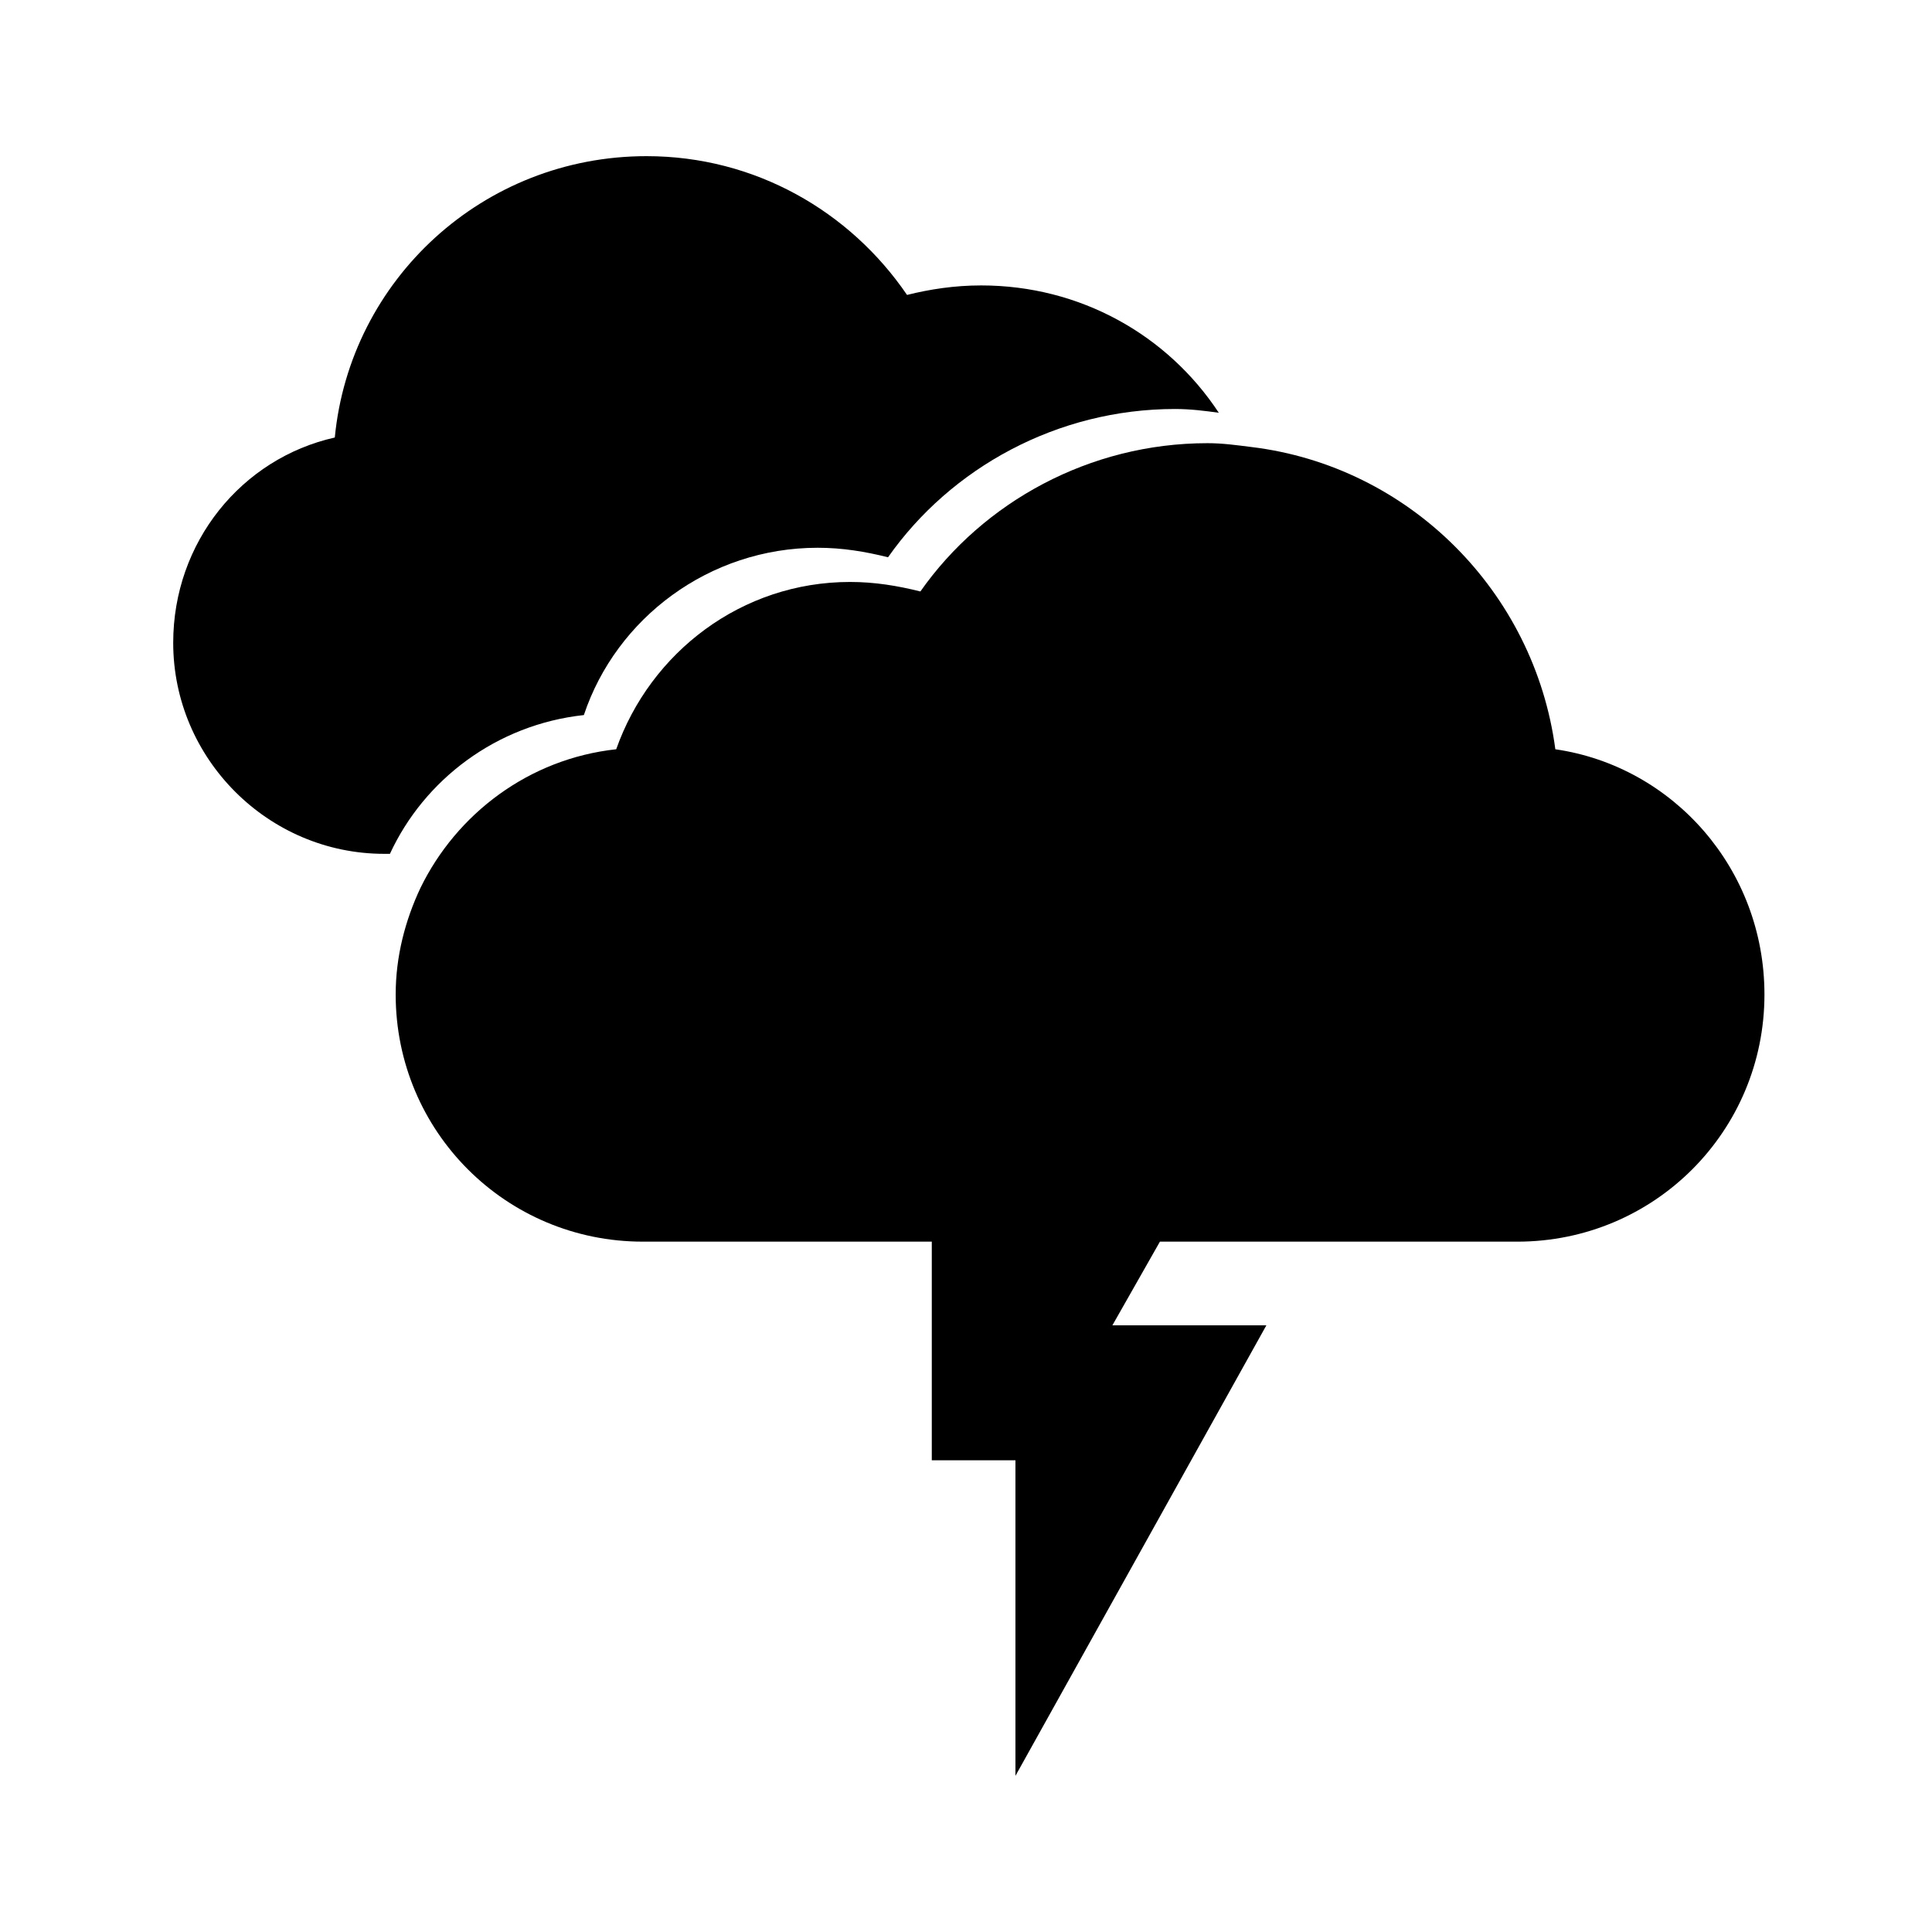
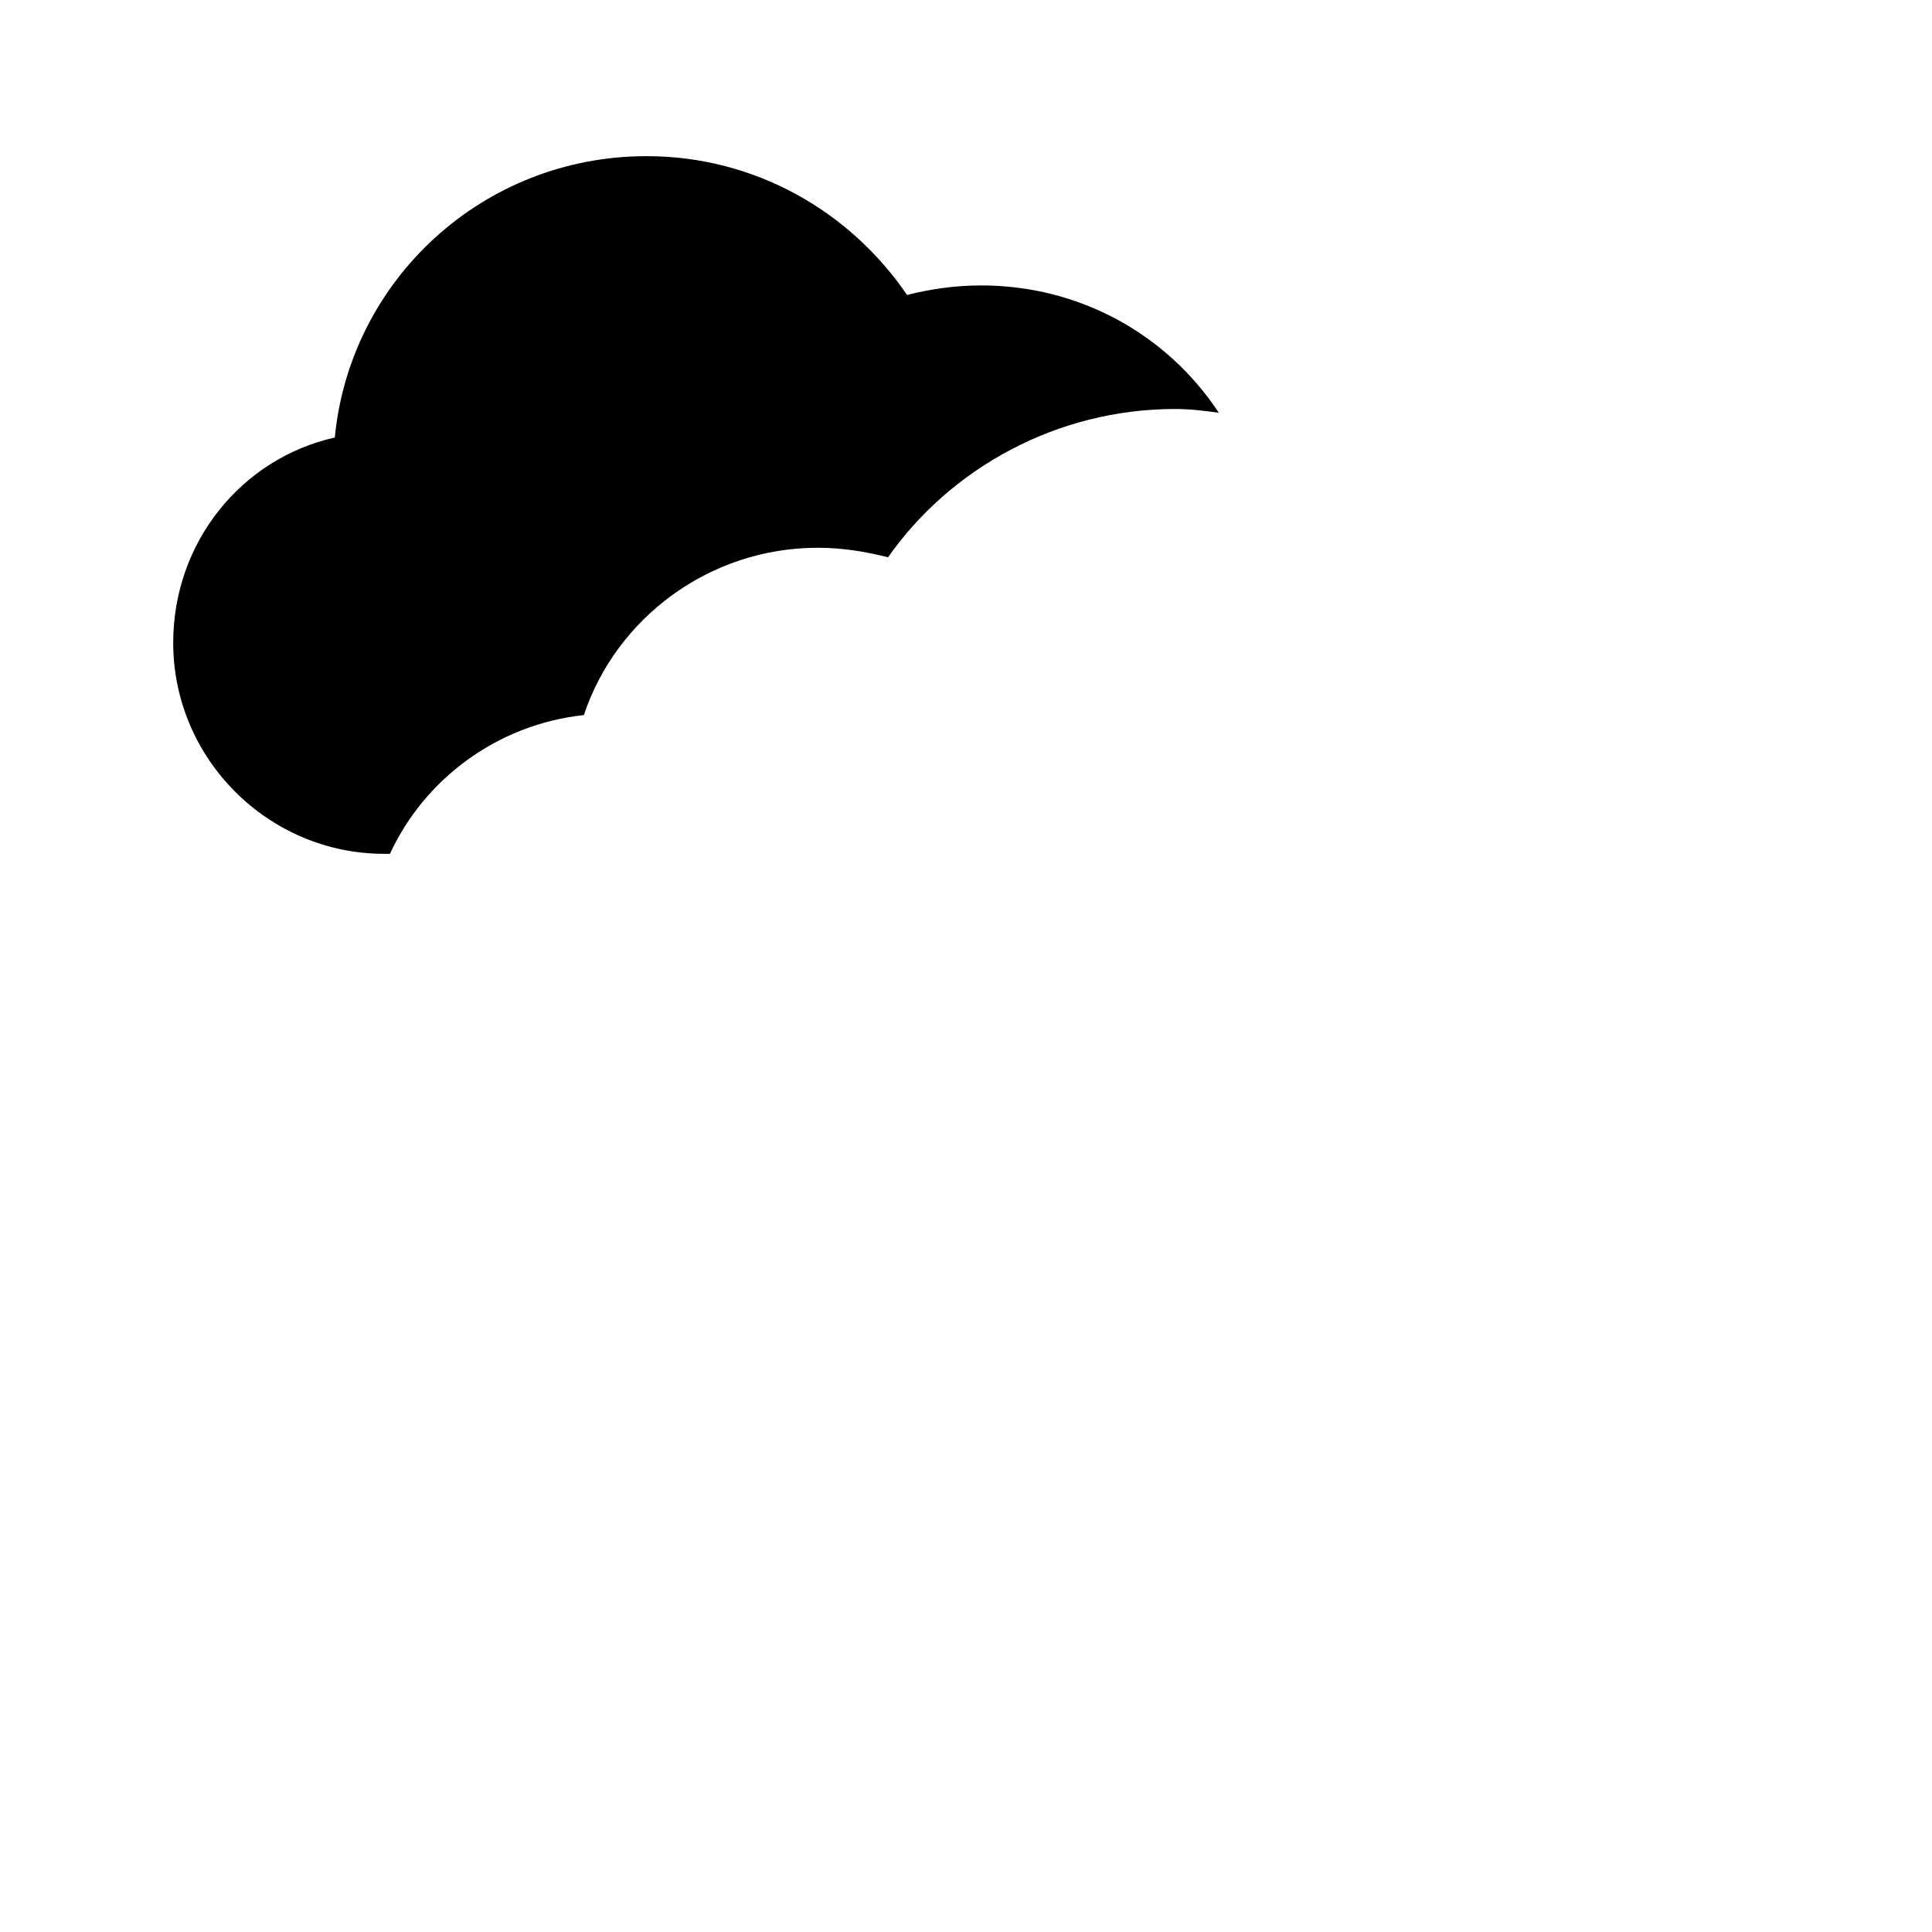
<svg xmlns="http://www.w3.org/2000/svg" fill="#000000" width="800px" height="800px" version="1.1" viewBox="144 144 512 512">
  <g fill-rule="evenodd">
-     <path d="m298.73 333.5c8.566-25.695 33.25-44.336 61.969-44.336 6.551 0 12.594 1.008 18.641 2.519 16.625-23.68 44.84-39.297 76.074-39.297 4.031 0 8.062 0.504 11.586 1.008-13.602-20.656-36.777-33.754-62.977-33.754-7.055 0-13.602 1.008-19.648 2.519-15.113-22.168-40.305-36.777-69.023-36.777-43.328 0-78.594 32.746-82.625 74.562-24.688 5.543-42.824 27.711-42.824 54.41 0 30.73 25.191 55.922 55.922 55.922h1.512c9.074-19.648 28.219-34.258 51.395-36.777z" />
-     <path d="m556.18 342.56c-5.543-41.816-38.793-75.066-80.609-80.105-4.031-0.504-7.559-1.008-11.586-1.008-31.234 0-59.449 15.617-76.074 39.297-6.047-1.512-12.09-2.519-18.641-2.519-28.719 0-52.898 18.641-61.969 44.336-23.176 2.519-42.32 17.129-51.891 36.777-4.031 8.566-6.551 18.137-6.551 28.215 0 36.273 29.223 65.496 65.496 65.496h76.578v57.938h22.168v83.633l66.504-119.4h-40.809l12.594-22.168h94.711c36.273 0 65.496-29.223 65.496-65.496 0-33.25-24.184-60.457-55.418-64.992z" />
+     <path d="m298.73 333.5c8.566-25.695 33.25-44.336 61.969-44.336 6.551 0 12.594 1.008 18.641 2.519 16.625-23.68 44.84-39.297 76.074-39.297 4.031 0 8.062 0.504 11.586 1.008-13.602-20.656-36.777-33.754-62.977-33.754-7.055 0-13.602 1.008-19.648 2.519-15.113-22.168-40.305-36.777-69.023-36.777-43.328 0-78.594 32.746-82.625 74.562-24.688 5.543-42.824 27.711-42.824 54.41 0 30.73 25.191 55.922 55.922 55.922h1.512c9.074-19.648 28.219-34.258 51.395-36.777" />
  </g>
</svg>